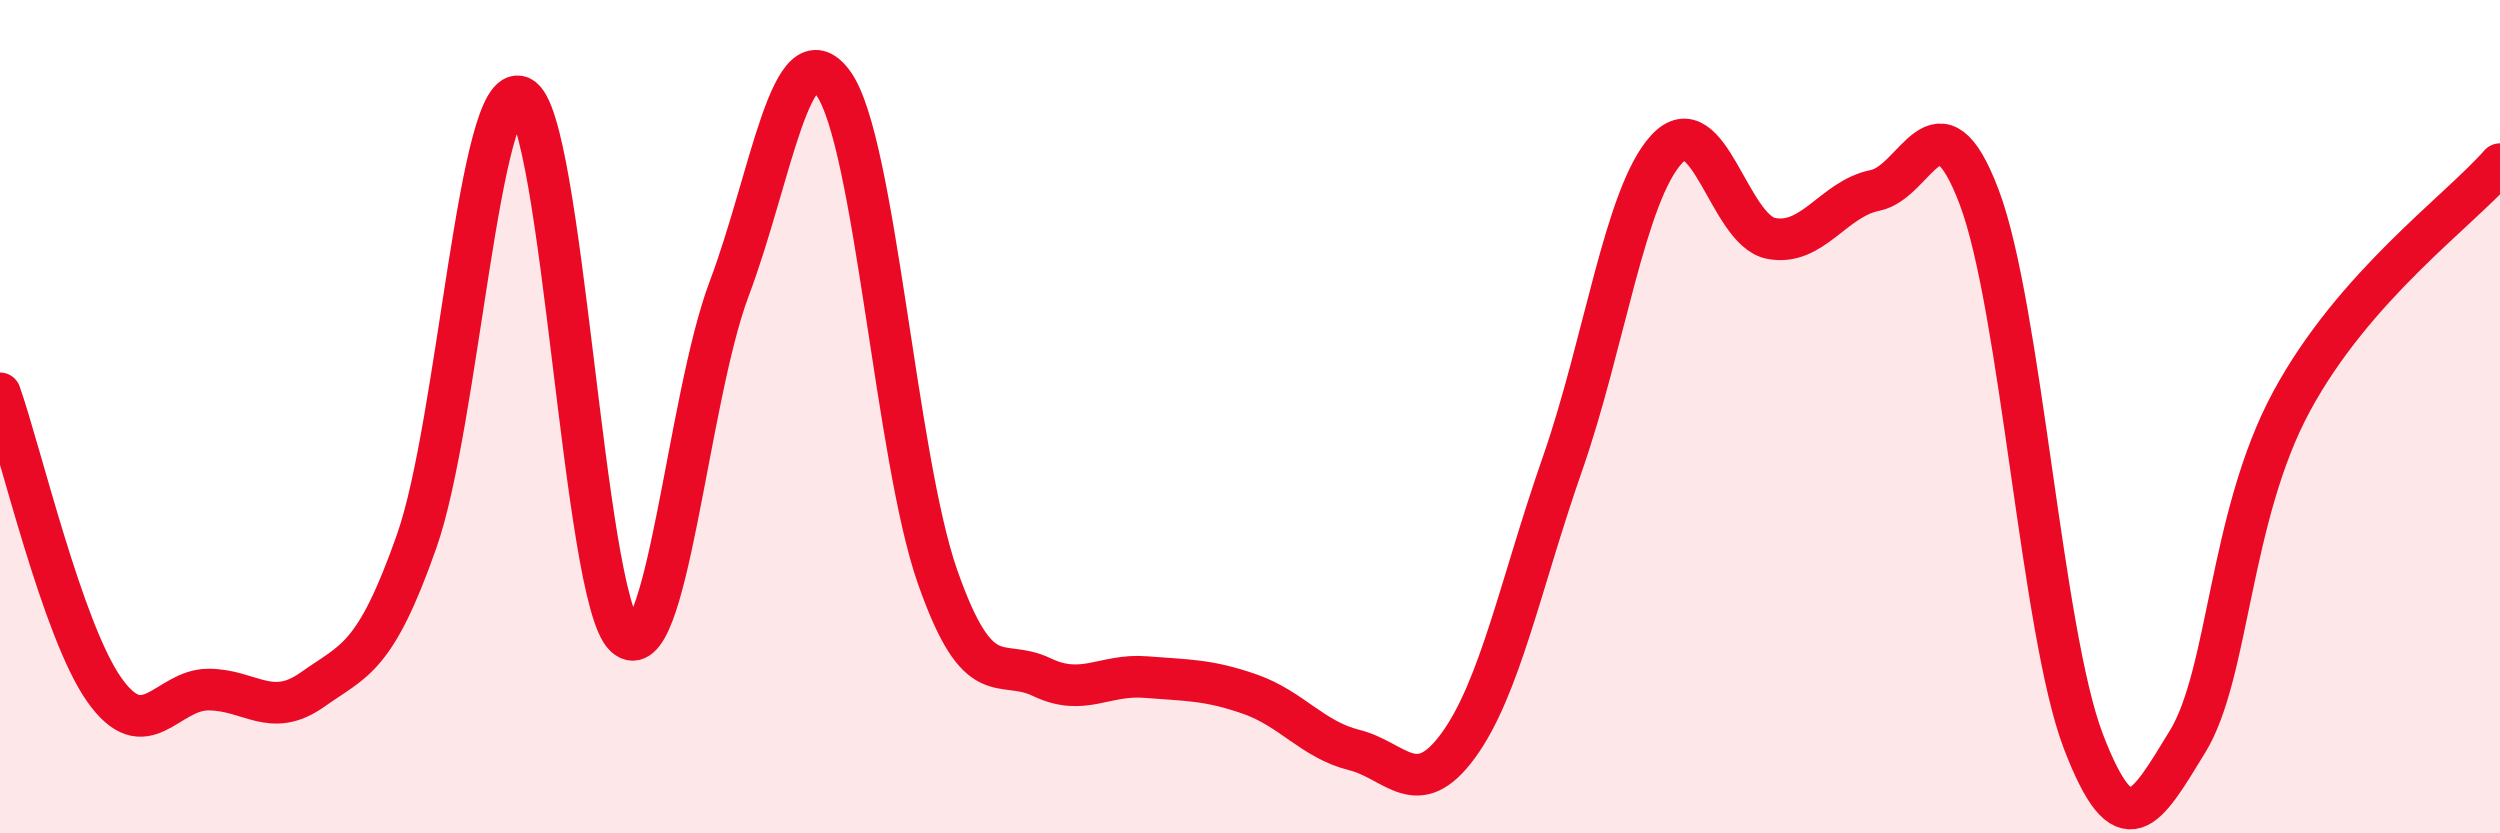
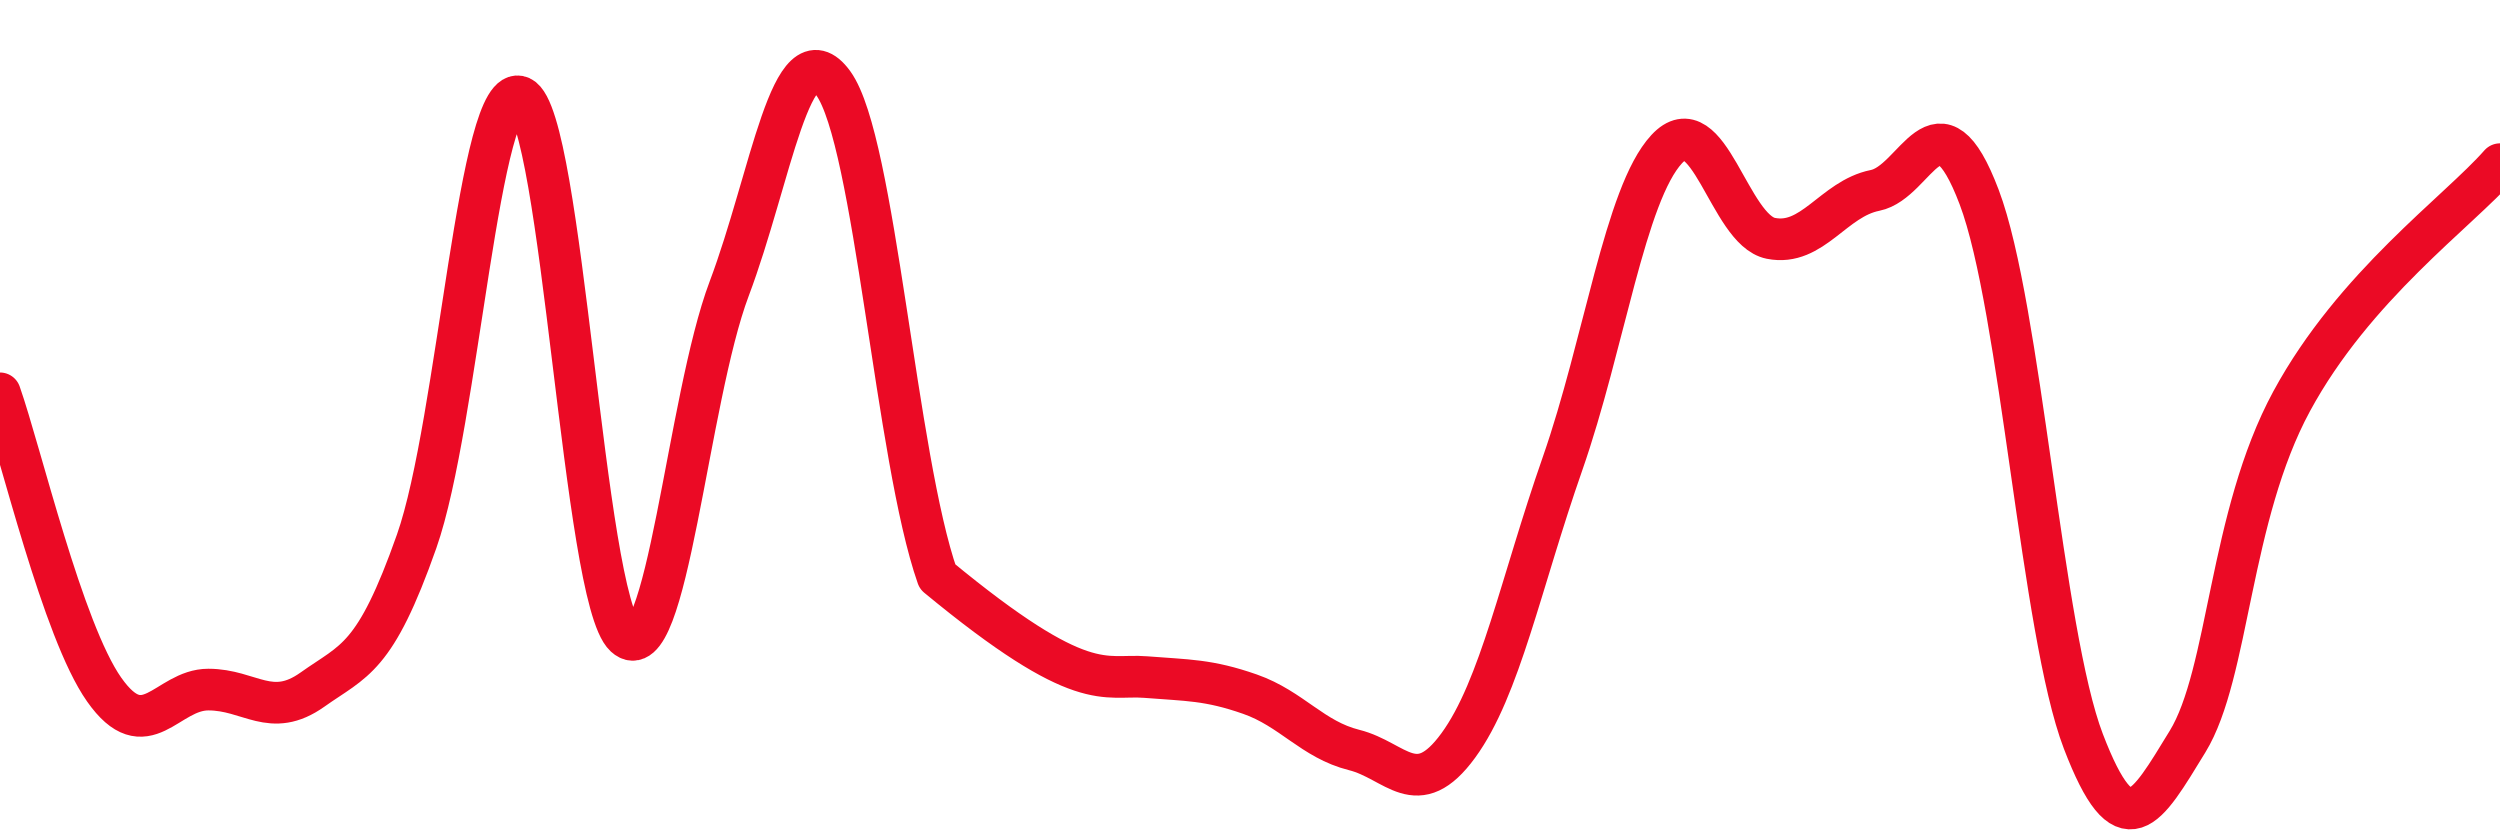
<svg xmlns="http://www.w3.org/2000/svg" width="60" height="20" viewBox="0 0 60 20">
-   <path d="M 0,9.44 C 0.5,10.86 1.5,15.13 2.5,16.55 C 3.5,17.97 4,16.55 5,16.55 C 6,16.55 6.5,17.26 7.5,16.55 C 8.5,15.84 9,15.83 10,12.99 C 11,10.15 11.5,1.87 12.5,2.33 C 13.5,2.79 14,14.35 15,15.27 C 16,16.19 16.5,9.58 17.5,6.93 C 18.5,4.28 19,0.62 20,2 C 21,3.38 21.5,10.99 22.5,13.84 C 23.5,16.69 24,15.77 25,16.25 C 26,16.73 26.5,16.17 27.5,16.25 C 28.5,16.33 29,16.31 30,16.66 C 31,17.01 31.5,17.75 32.5,18 C 33.5,18.25 34,19.26 35,17.89 C 36,16.52 36.5,13.99 37.5,11.13 C 38.5,8.27 39,4.66 40,3.58 C 41,2.5 41.5,5.52 42.5,5.72 C 43.5,5.92 44,4.77 45,4.57 C 46,4.37 46.5,2.09 47.5,4.73 C 48.5,7.37 49,15.18 50,17.79 C 51,20.4 51.5,19.43 52.5,17.8 C 53.5,16.17 53.5,12.4 55,9.63 C 56.5,6.86 59,5.08 60,3.94L60 20L0 20Z" fill="#EB0A25" opacity="0.1" stroke-linecap="round" stroke-linejoin="round" />
-   <path d="M 0,9.44 C 0.5,10.86 1.5,15.13 2.5,16.55 C 3.5,17.97 4,16.55 5,16.55 C 6,16.55 6.5,17.26 7.5,16.55 C 8.5,15.84 9,15.83 10,12.99 C 11,10.15 11.5,1.87 12.5,2.33 C 13.5,2.79 14,14.35 15,15.27 C 16,16.19 16.5,9.58 17.5,6.93 C 18.5,4.28 19,0.62 20,2 C 21,3.38 21.5,10.99 22.5,13.84 C 23.5,16.69 24,15.77 25,16.25 C 26,16.73 26.5,16.17 27.5,16.25 C 28.5,16.33 29,16.31 30,16.66 C 31,17.01 31.5,17.75 32.5,18 C 33.5,18.25 34,19.26 35,17.89 C 36,16.52 36.5,13.99 37.5,11.13 C 38.5,8.27 39,4.66 40,3.58 C 41,2.5 41.5,5.52 42.5,5.72 C 43.5,5.92 44,4.77 45,4.57 C 46,4.37 46.5,2.09 47.5,4.73 C 48.5,7.37 49,15.18 50,17.79 C 51,20.4 51.5,19.43 52.5,17.8 C 53.5,16.17 53.5,12.4 55,9.63 C 56.5,6.86 59,5.08 60,3.94" stroke="#EB0A25" stroke-width="1" fill="none" stroke-linecap="round" stroke-linejoin="round" />
+   <path d="M 0,9.44 C 0.5,10.86 1.5,15.13 2.5,16.55 C 3.5,17.97 4,16.55 5,16.55 C 6,16.55 6.5,17.26 7.5,16.55 C 8.5,15.84 9,15.83 10,12.99 C 11,10.15 11.5,1.87 12.5,2.33 C 13.5,2.79 14,14.35 15,15.27 C 16,16.19 16.5,9.58 17.5,6.93 C 18.5,4.28 19,0.62 20,2 C 21,3.38 21.5,10.99 22.5,13.84 C 26,16.73 26.5,16.17 27.5,16.25 C 28.5,16.33 29,16.31 30,16.66 C 31,17.01 31.5,17.75 32.5,18 C 33.5,18.25 34,19.26 35,17.89 C 36,16.52 36.5,13.99 37.5,11.13 C 38.5,8.27 39,4.66 40,3.58 C 41,2.5 41.5,5.52 42.5,5.72 C 43.5,5.92 44,4.77 45,4.57 C 46,4.37 46.5,2.09 47.5,4.73 C 48.5,7.37 49,15.18 50,17.79 C 51,20.4 51.5,19.43 52.5,17.8 C 53.5,16.17 53.5,12.4 55,9.63 C 56.5,6.86 59,5.08 60,3.94" stroke="#EB0A25" stroke-width="1" fill="none" stroke-linecap="round" stroke-linejoin="round" />
</svg>